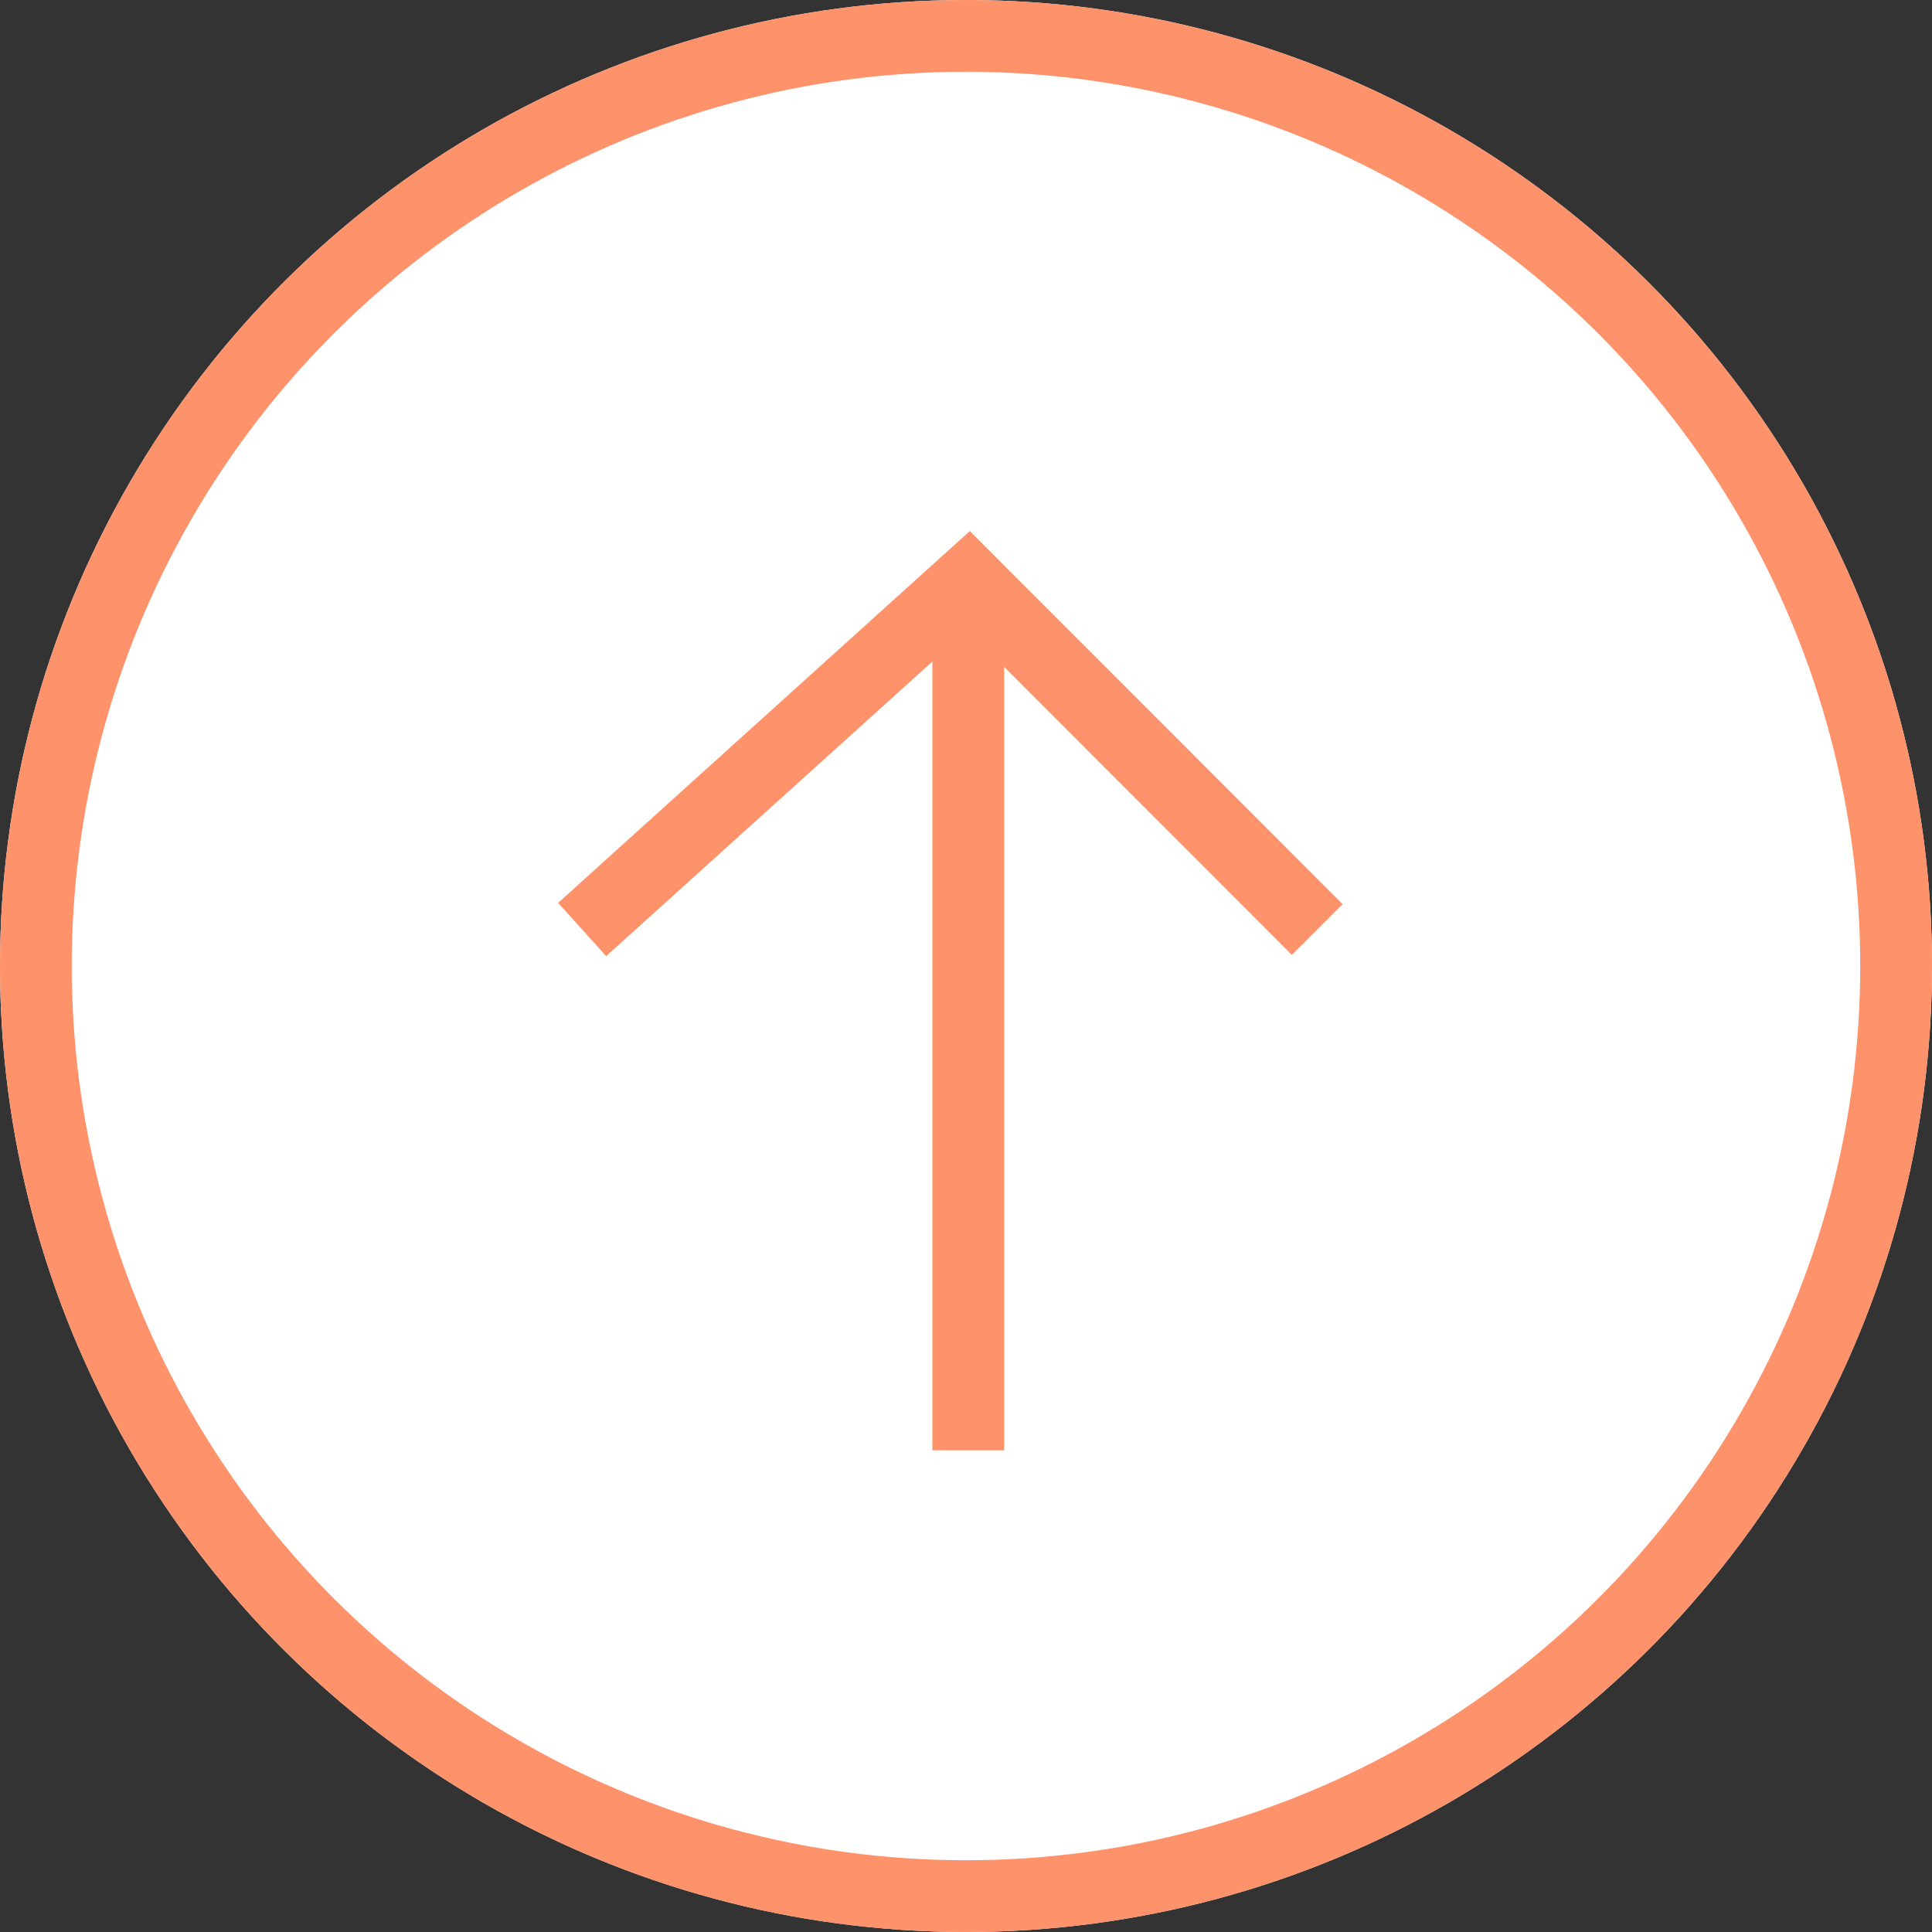
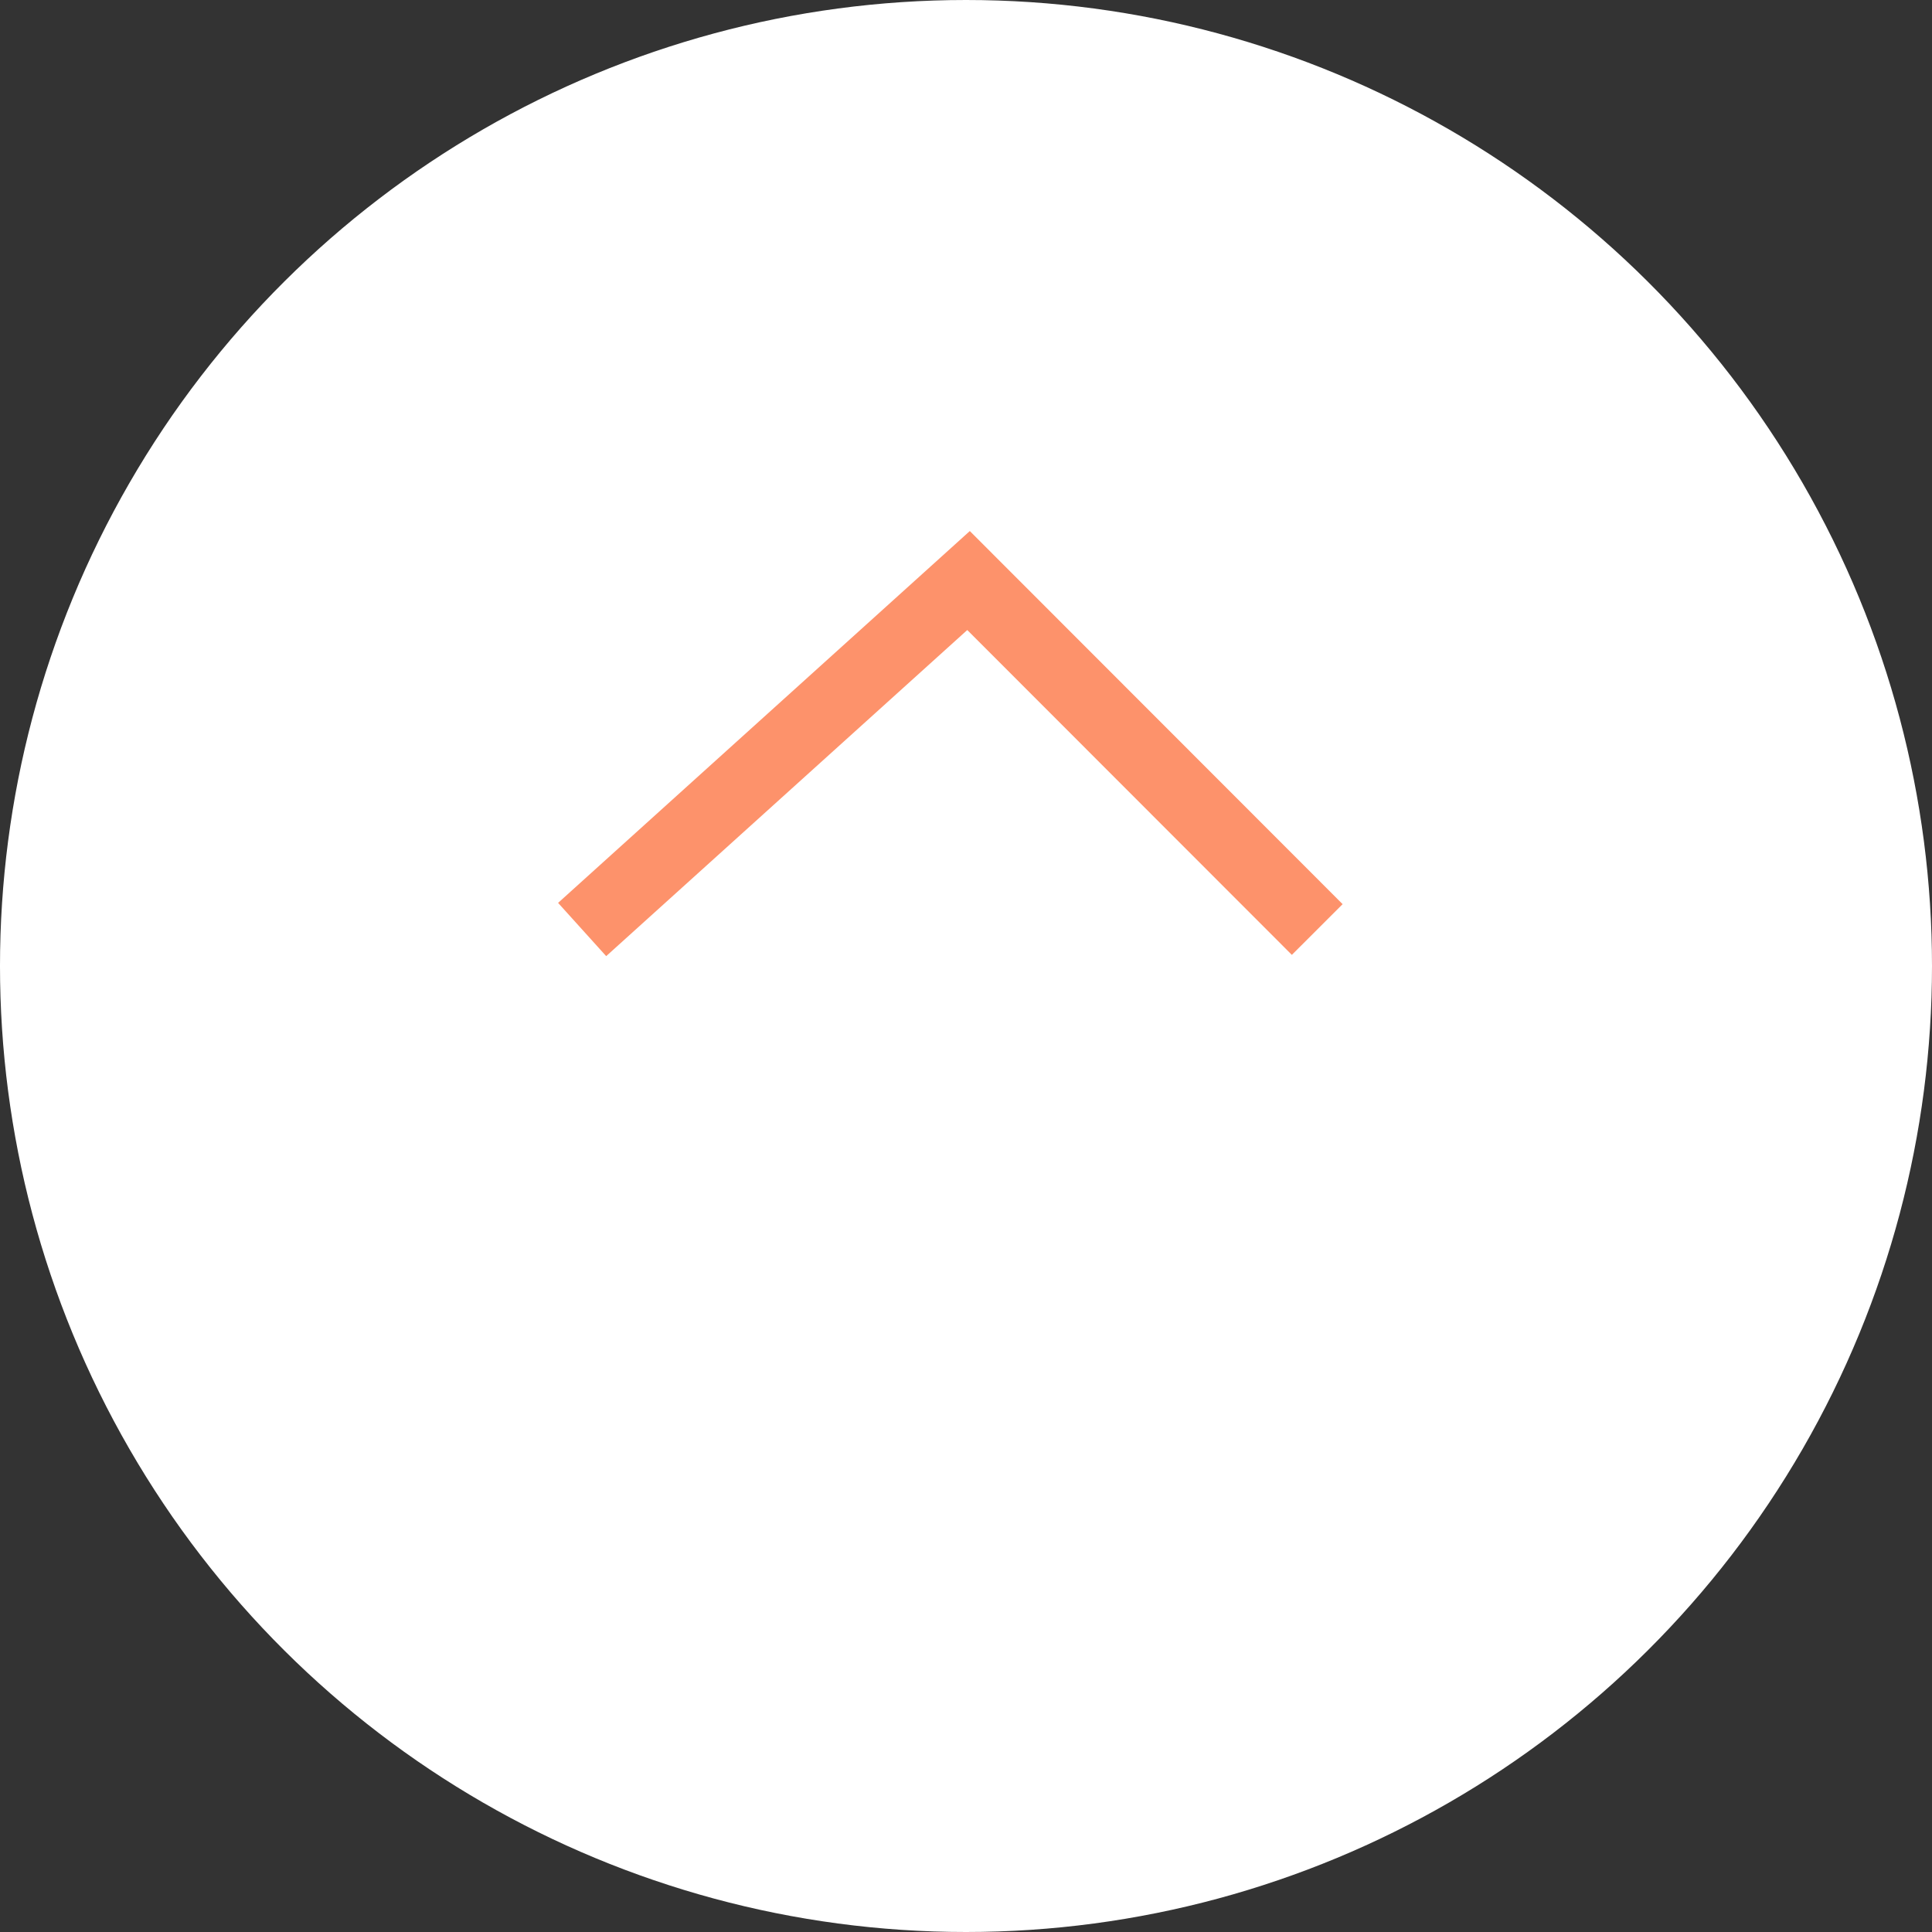
<svg xmlns="http://www.w3.org/2000/svg" width="35" height="35" viewBox="0 0 35 35">
  <rect x="0" y="0" width="35" height="35" fill="#333333" stroke="none" />
  <g id="Group_5980" data-name="Group 5980" transform="translate(-4394 -2607)">
    <g id="Group_5455" data-name="Group 5455" transform="translate(3326.041 -9501.227)">
      <g id="Group_5453" data-name="Group 5453" transform="translate(1218.187 12059.227) rotate(90)">
        <g id="Ellipse_130" data-name="Ellipse 130" transform="translate(49 115.228)" fill="#fff" stroke="#fd926b" stroke-width="1.3">
          <circle cx="17.5" cy="17.5" r="17.5" stroke="none" />
-           <circle cx="17.5" cy="17.5" r="16.85" fill="#fff" />
        </g>
        <path id="Path_3160" data-name="Path 3160" d="M-3988.42,6732.16l-6.322,6.317,6.322,7" transform="translate(4054.259 -6605.795)" fill="#fff" stroke="#fd926b" stroke-width="1.3" />
      </g>
-       <line id="Line_824" data-name="Line 824" y2="16" transform="translate(1085.5 12118.5)" fill="none" stroke="#fd926b" stroke-width="1.3" />
    </g>
  </g>
</svg>